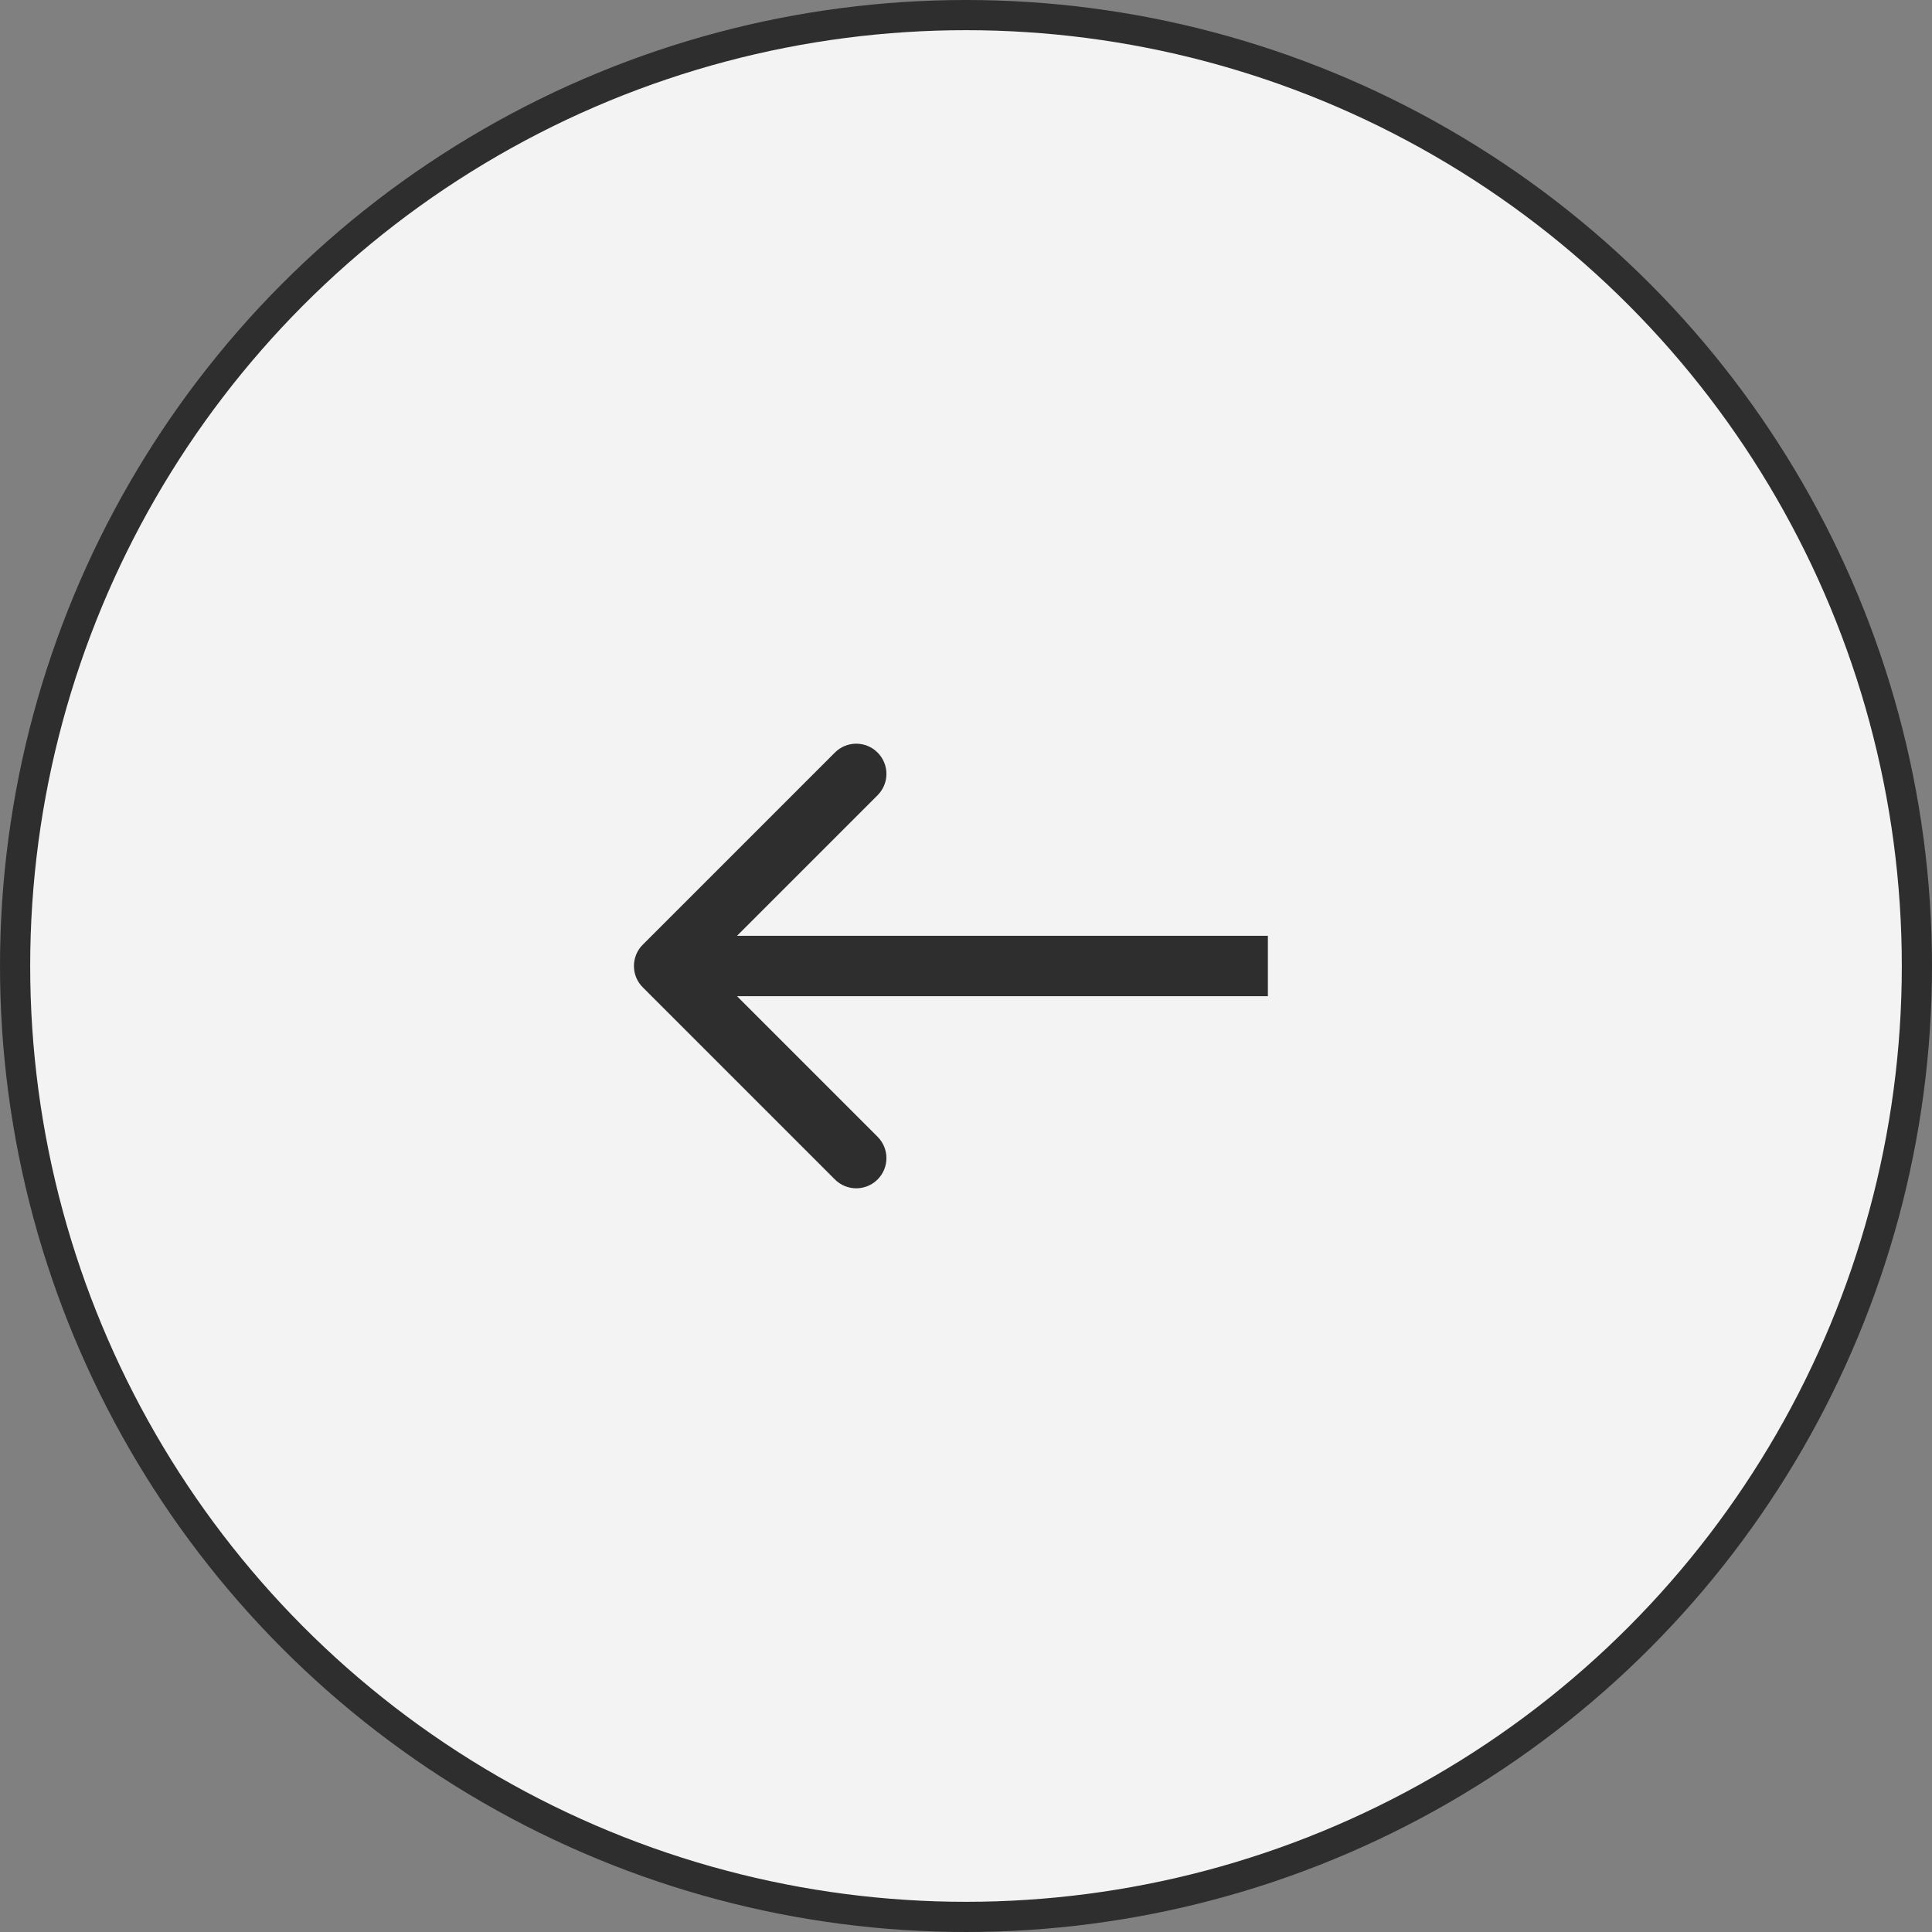
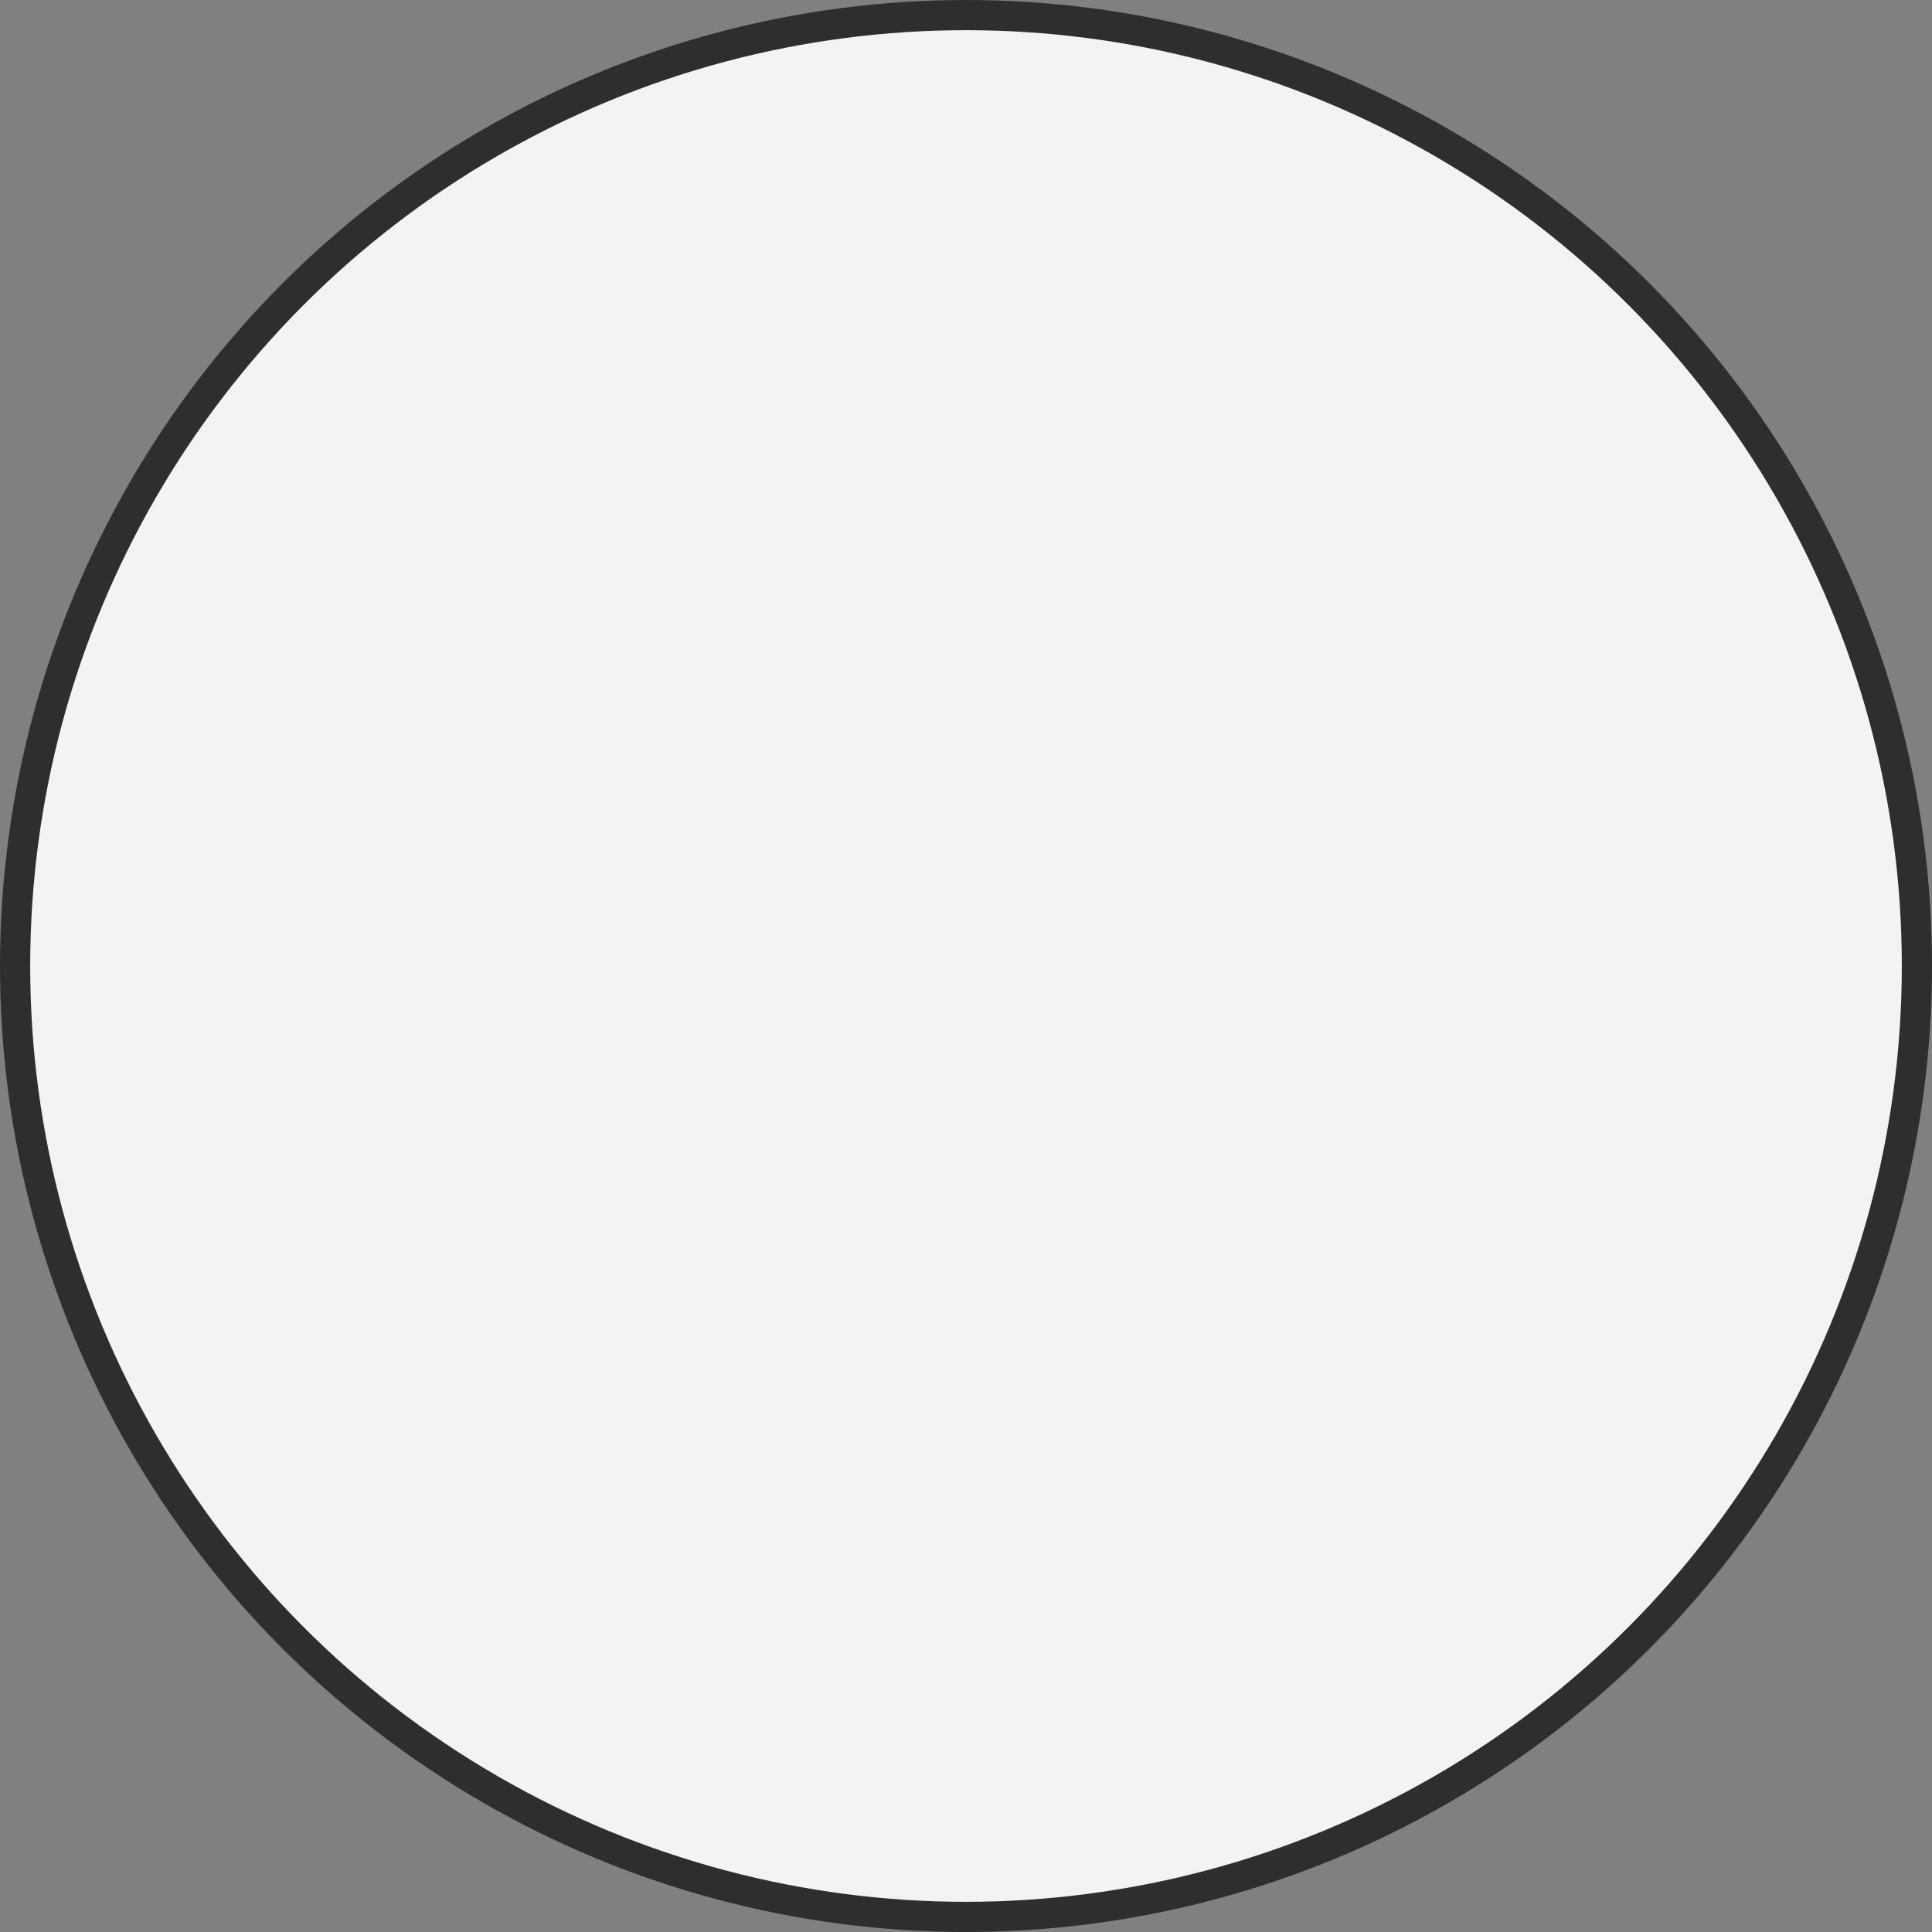
<svg xmlns="http://www.w3.org/2000/svg" width="64" height="64" viewBox="0 0 64 64" fill="none">
  <rect x="0" y="0" width="64" height="64" fill="#808080" stroke="none" />
  <circle cx="32" cy="32" r="31.5" transform="matrix(1 -8.74228e-08 -8.74228e-08 -1 0 64)" fill="#F3F3F3" stroke="#2E2E2E" />
-   <path d="M21.293 32.707C20.902 32.317 20.902 31.683 21.293 31.293L27.657 24.929C28.047 24.538 28.68 24.538 29.071 24.929C29.462 25.32 29.462 25.953 29.071 26.343L23.414 32L29.071 37.657C29.462 38.047 29.462 38.681 29.071 39.071C28.68 39.462 28.047 39.462 27.657 39.071L21.293 32.707ZM42 33L22 33L22 31L42 31L42 33Z" fill="#2E2E2E" />
</svg>